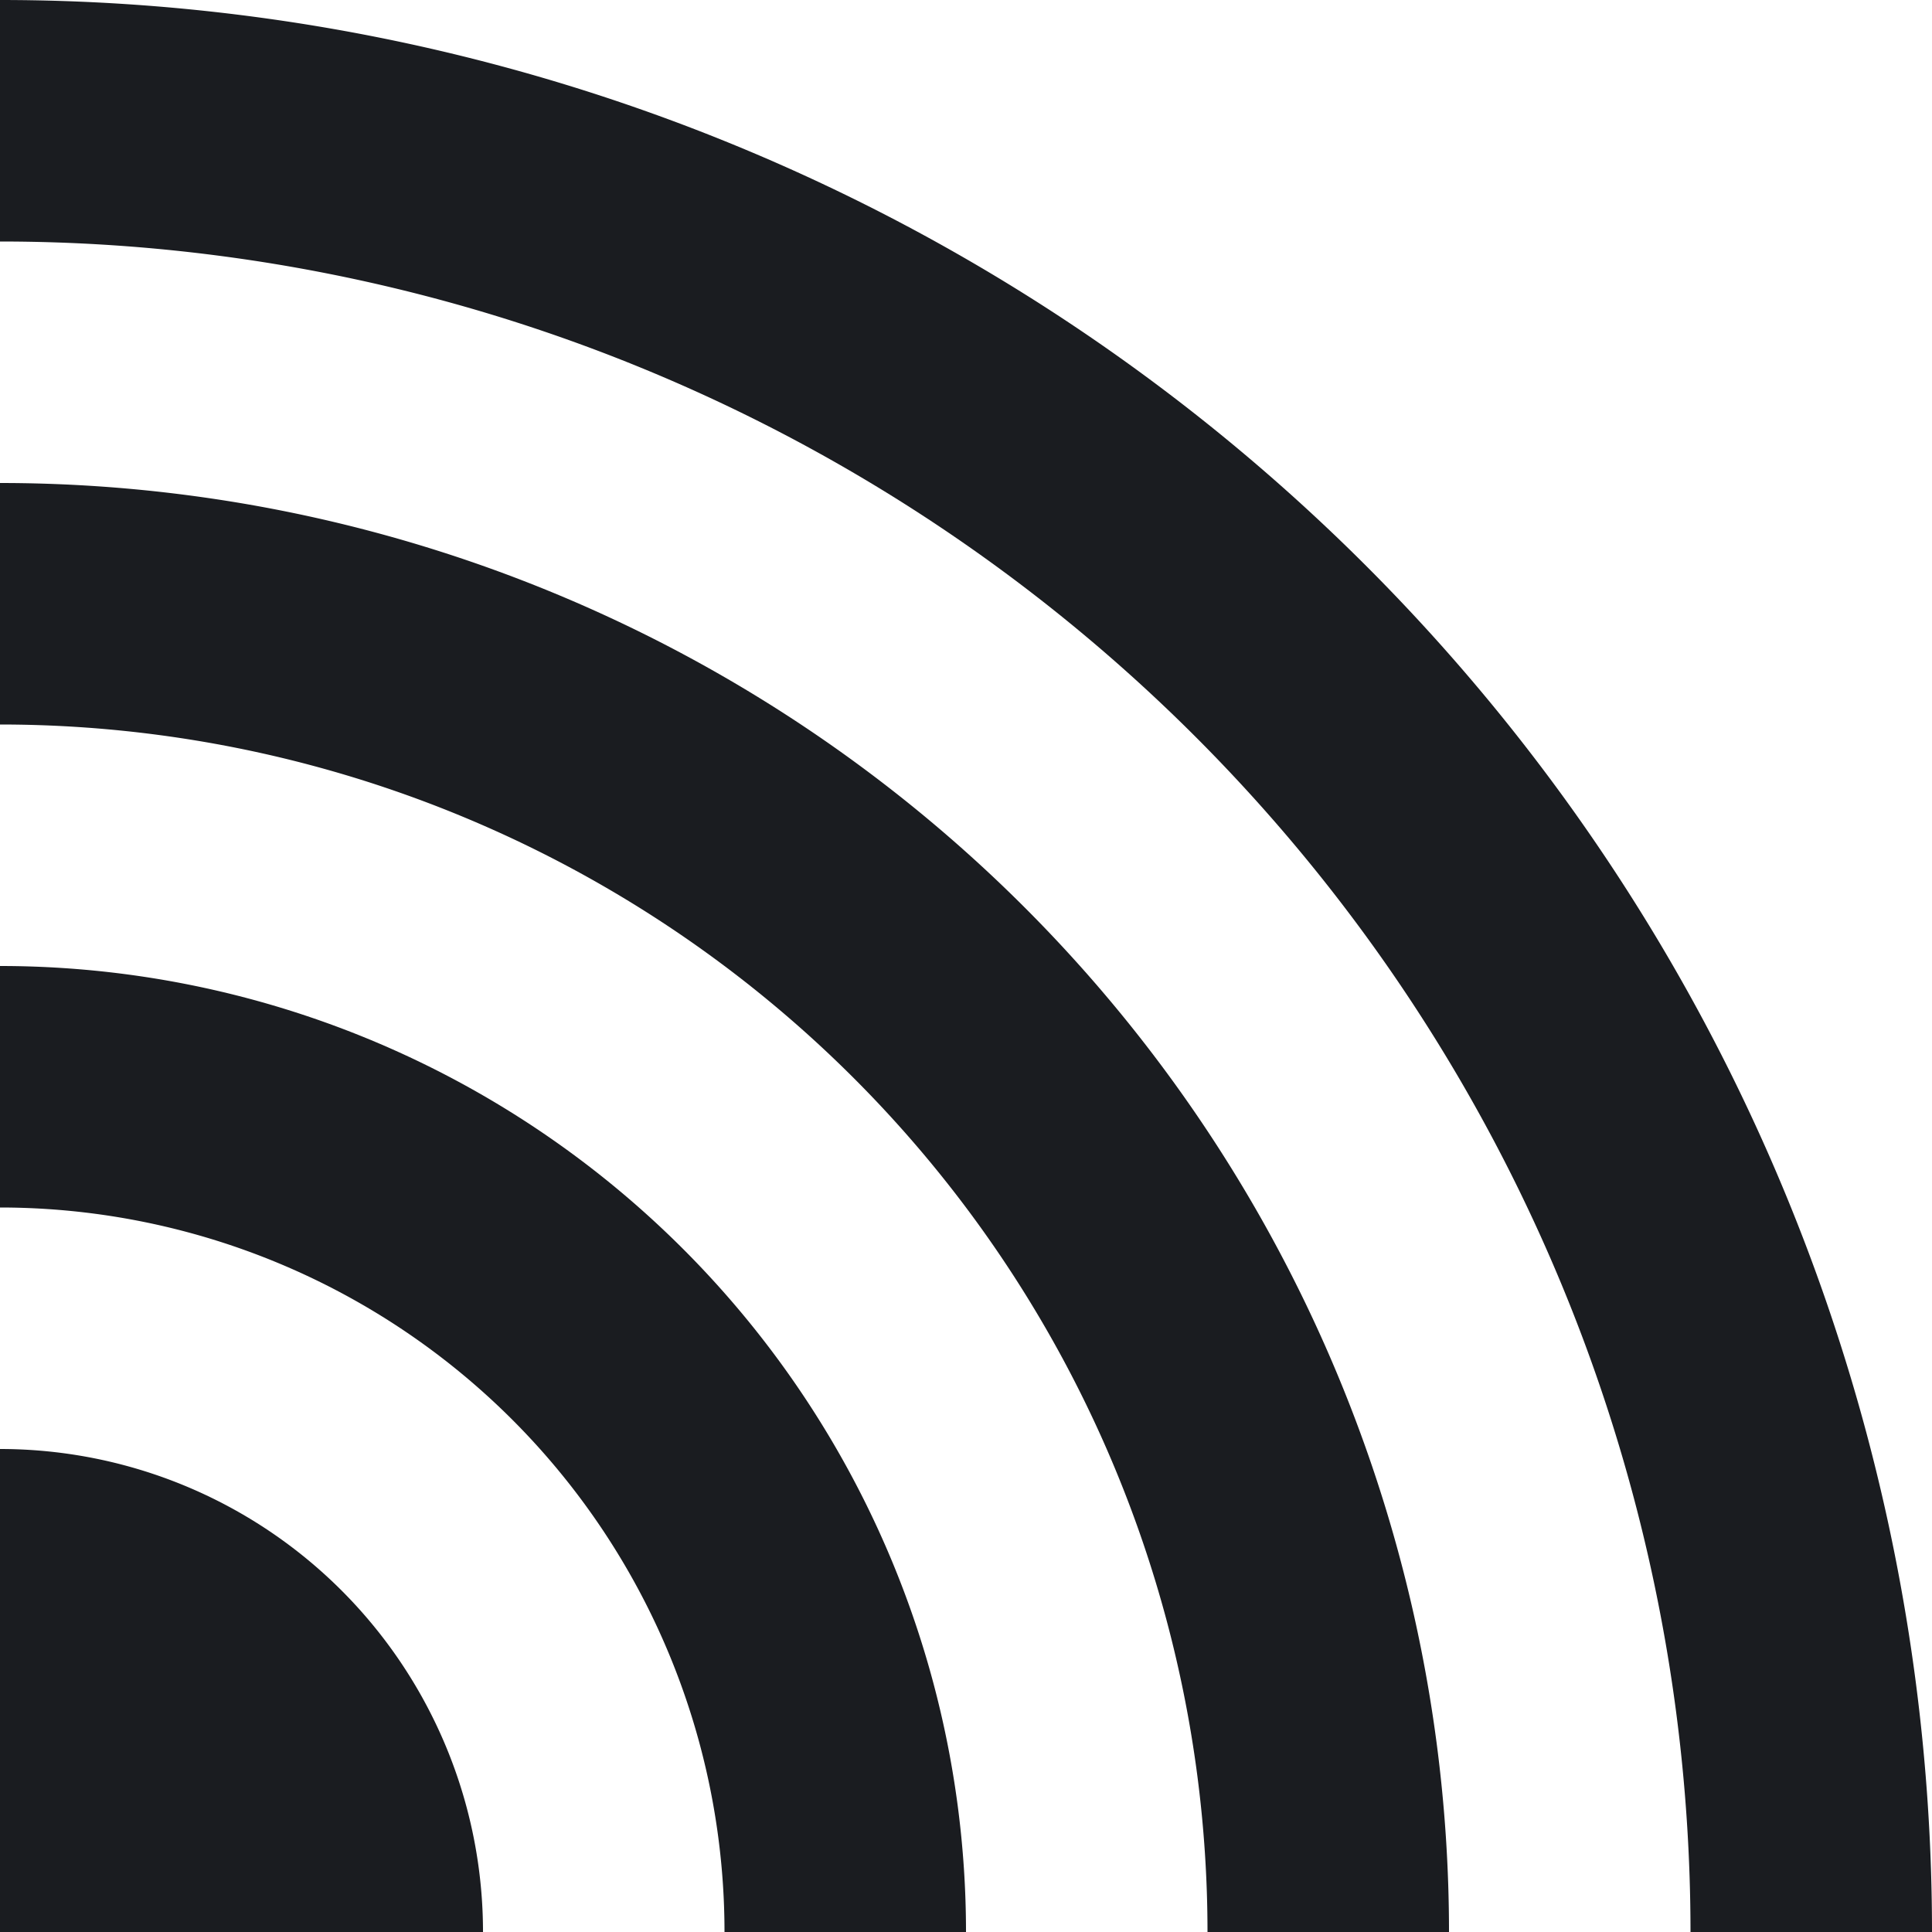
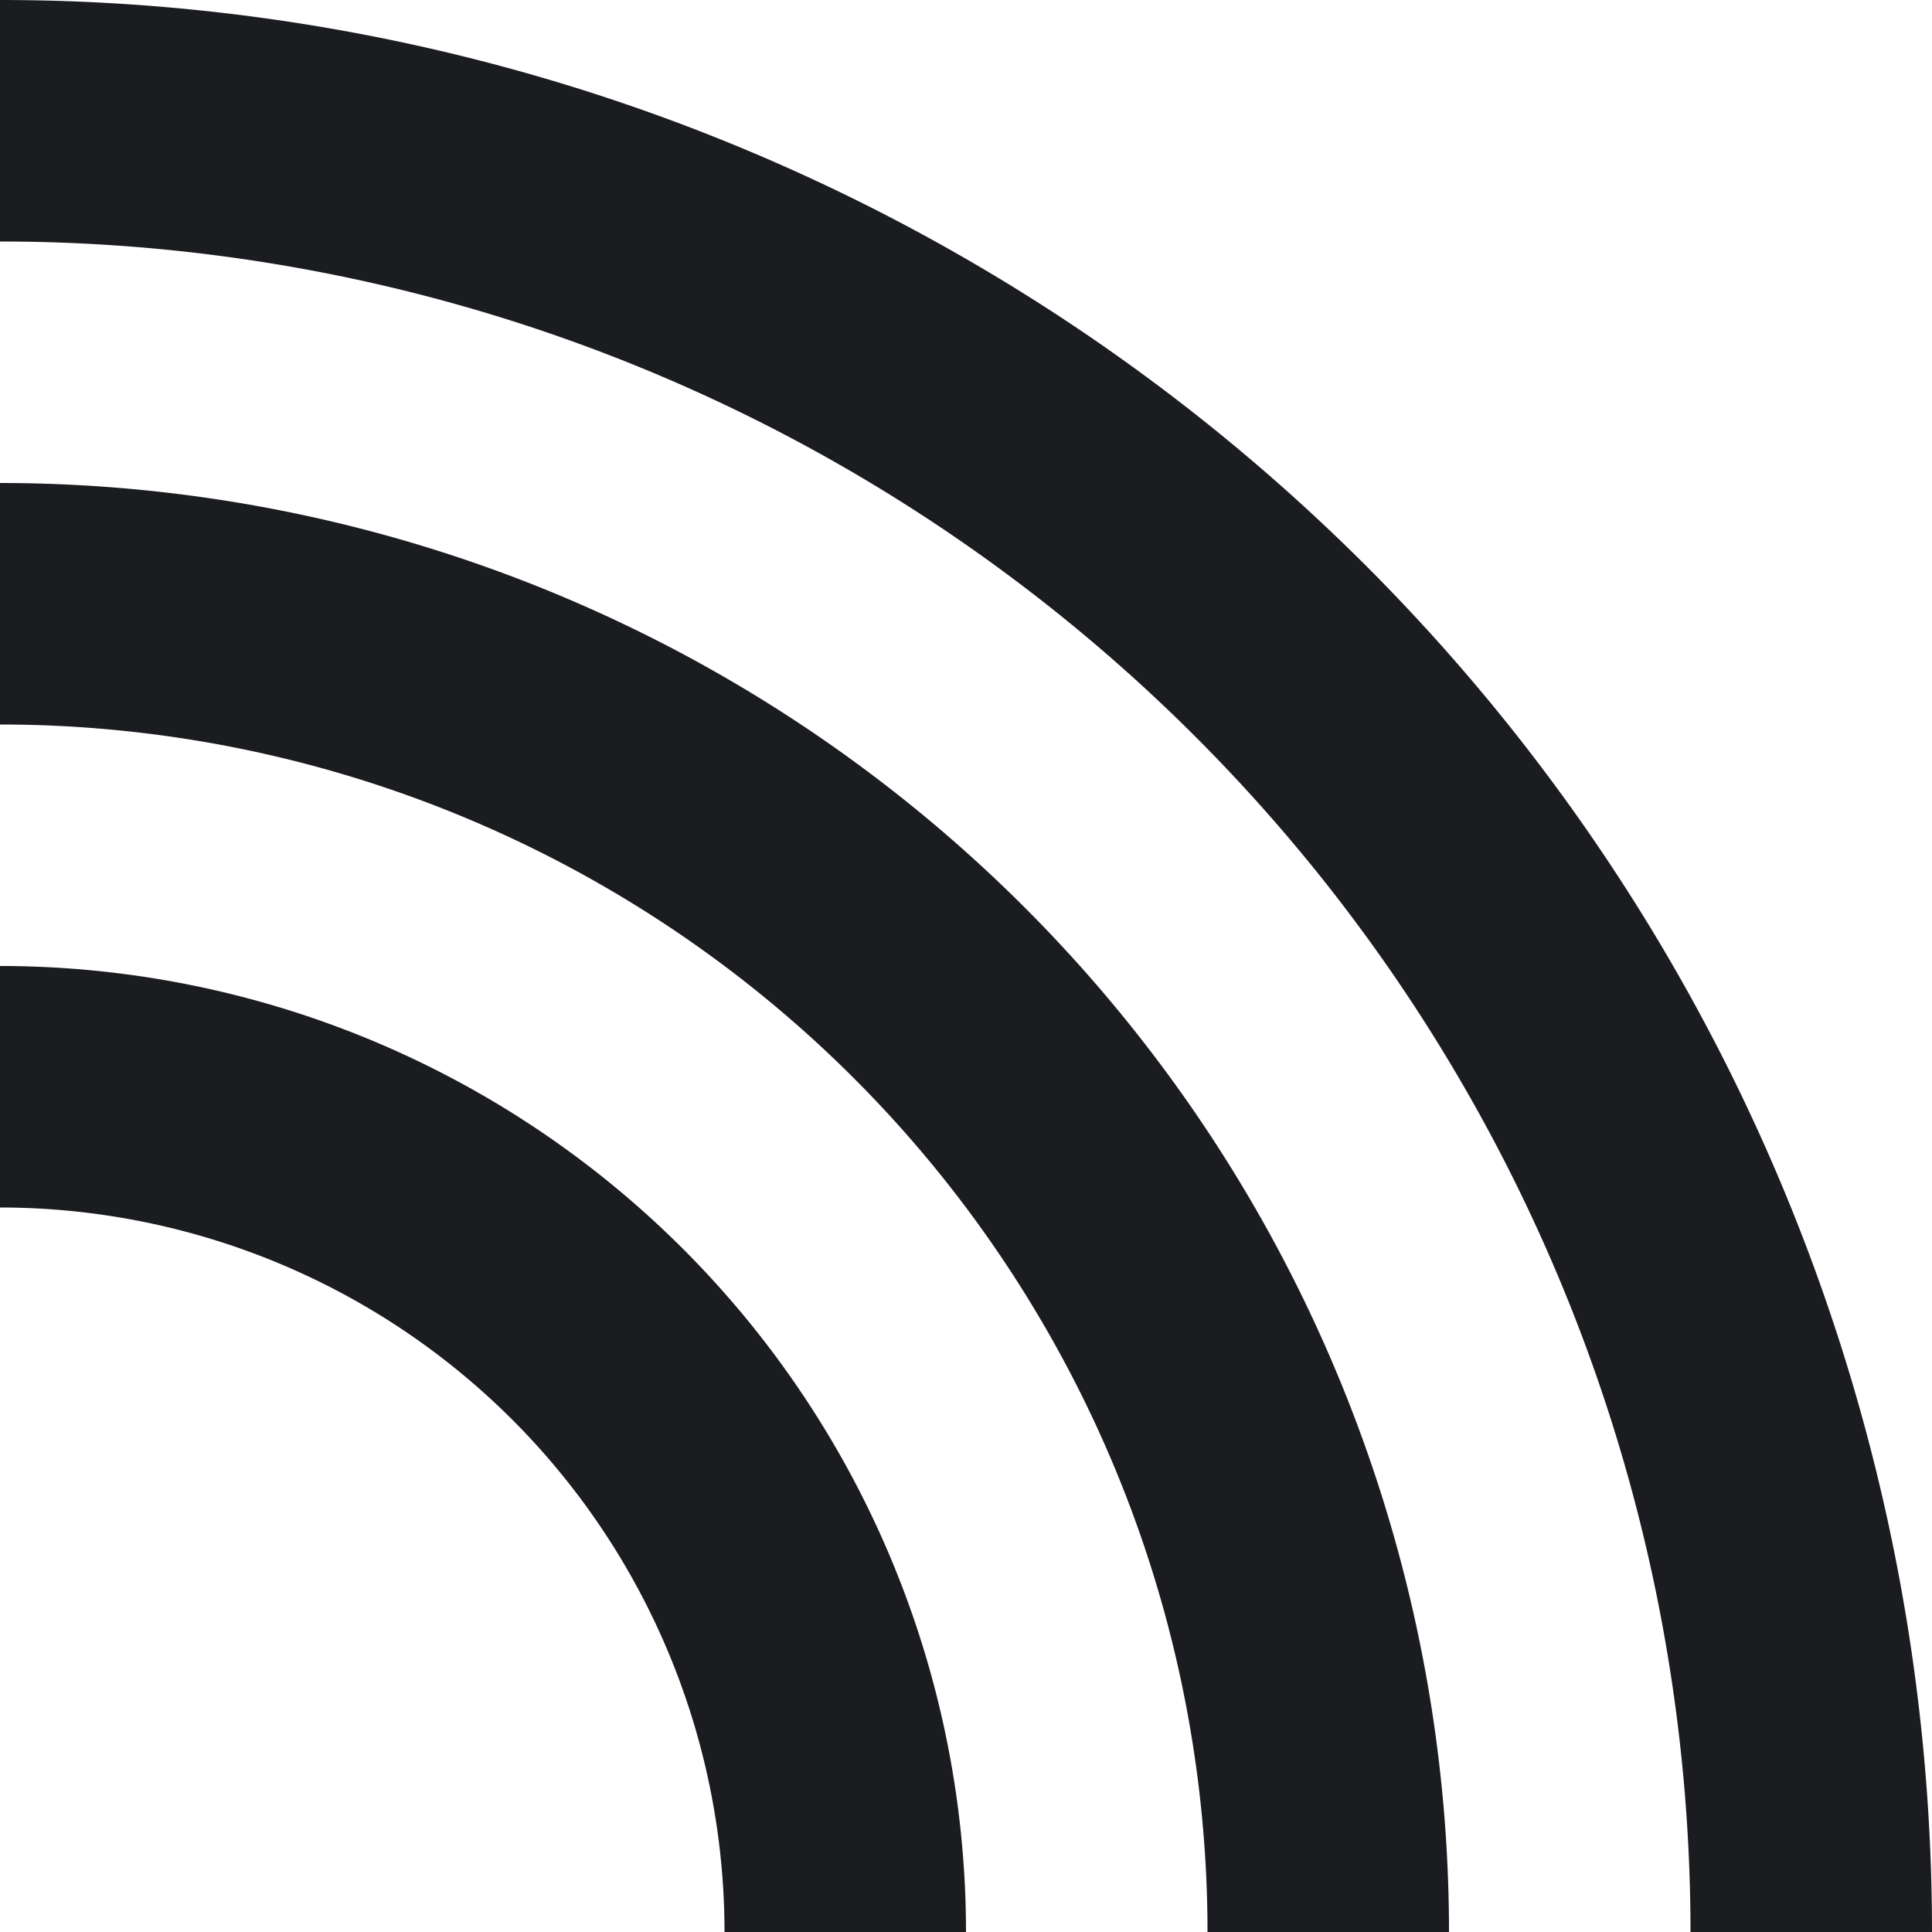
<svg xmlns="http://www.w3.org/2000/svg" id="icon-listening" width="32" height="32" viewBox="0 0 32 32">
  <path d="M0,12A20,20,0,0,1,20,32h4A24,24,0,0,0,0,8Z" style="fill:#1a1c20" />
  <path d="M0,4A28,28,0,0,1,28,32h4A32,32,0,0,0,0,0Z" style="fill:#1a1c20" />
  <path d="M0,20A12,12,0,0,1,12,32h4A16,16,0,0,0,0,16Z" style="fill:#1a1c20" />
-   <path d="M0,32H8a8,8,0,0,0-8-8Z" style="fill:#1a1c20" />
</svg>